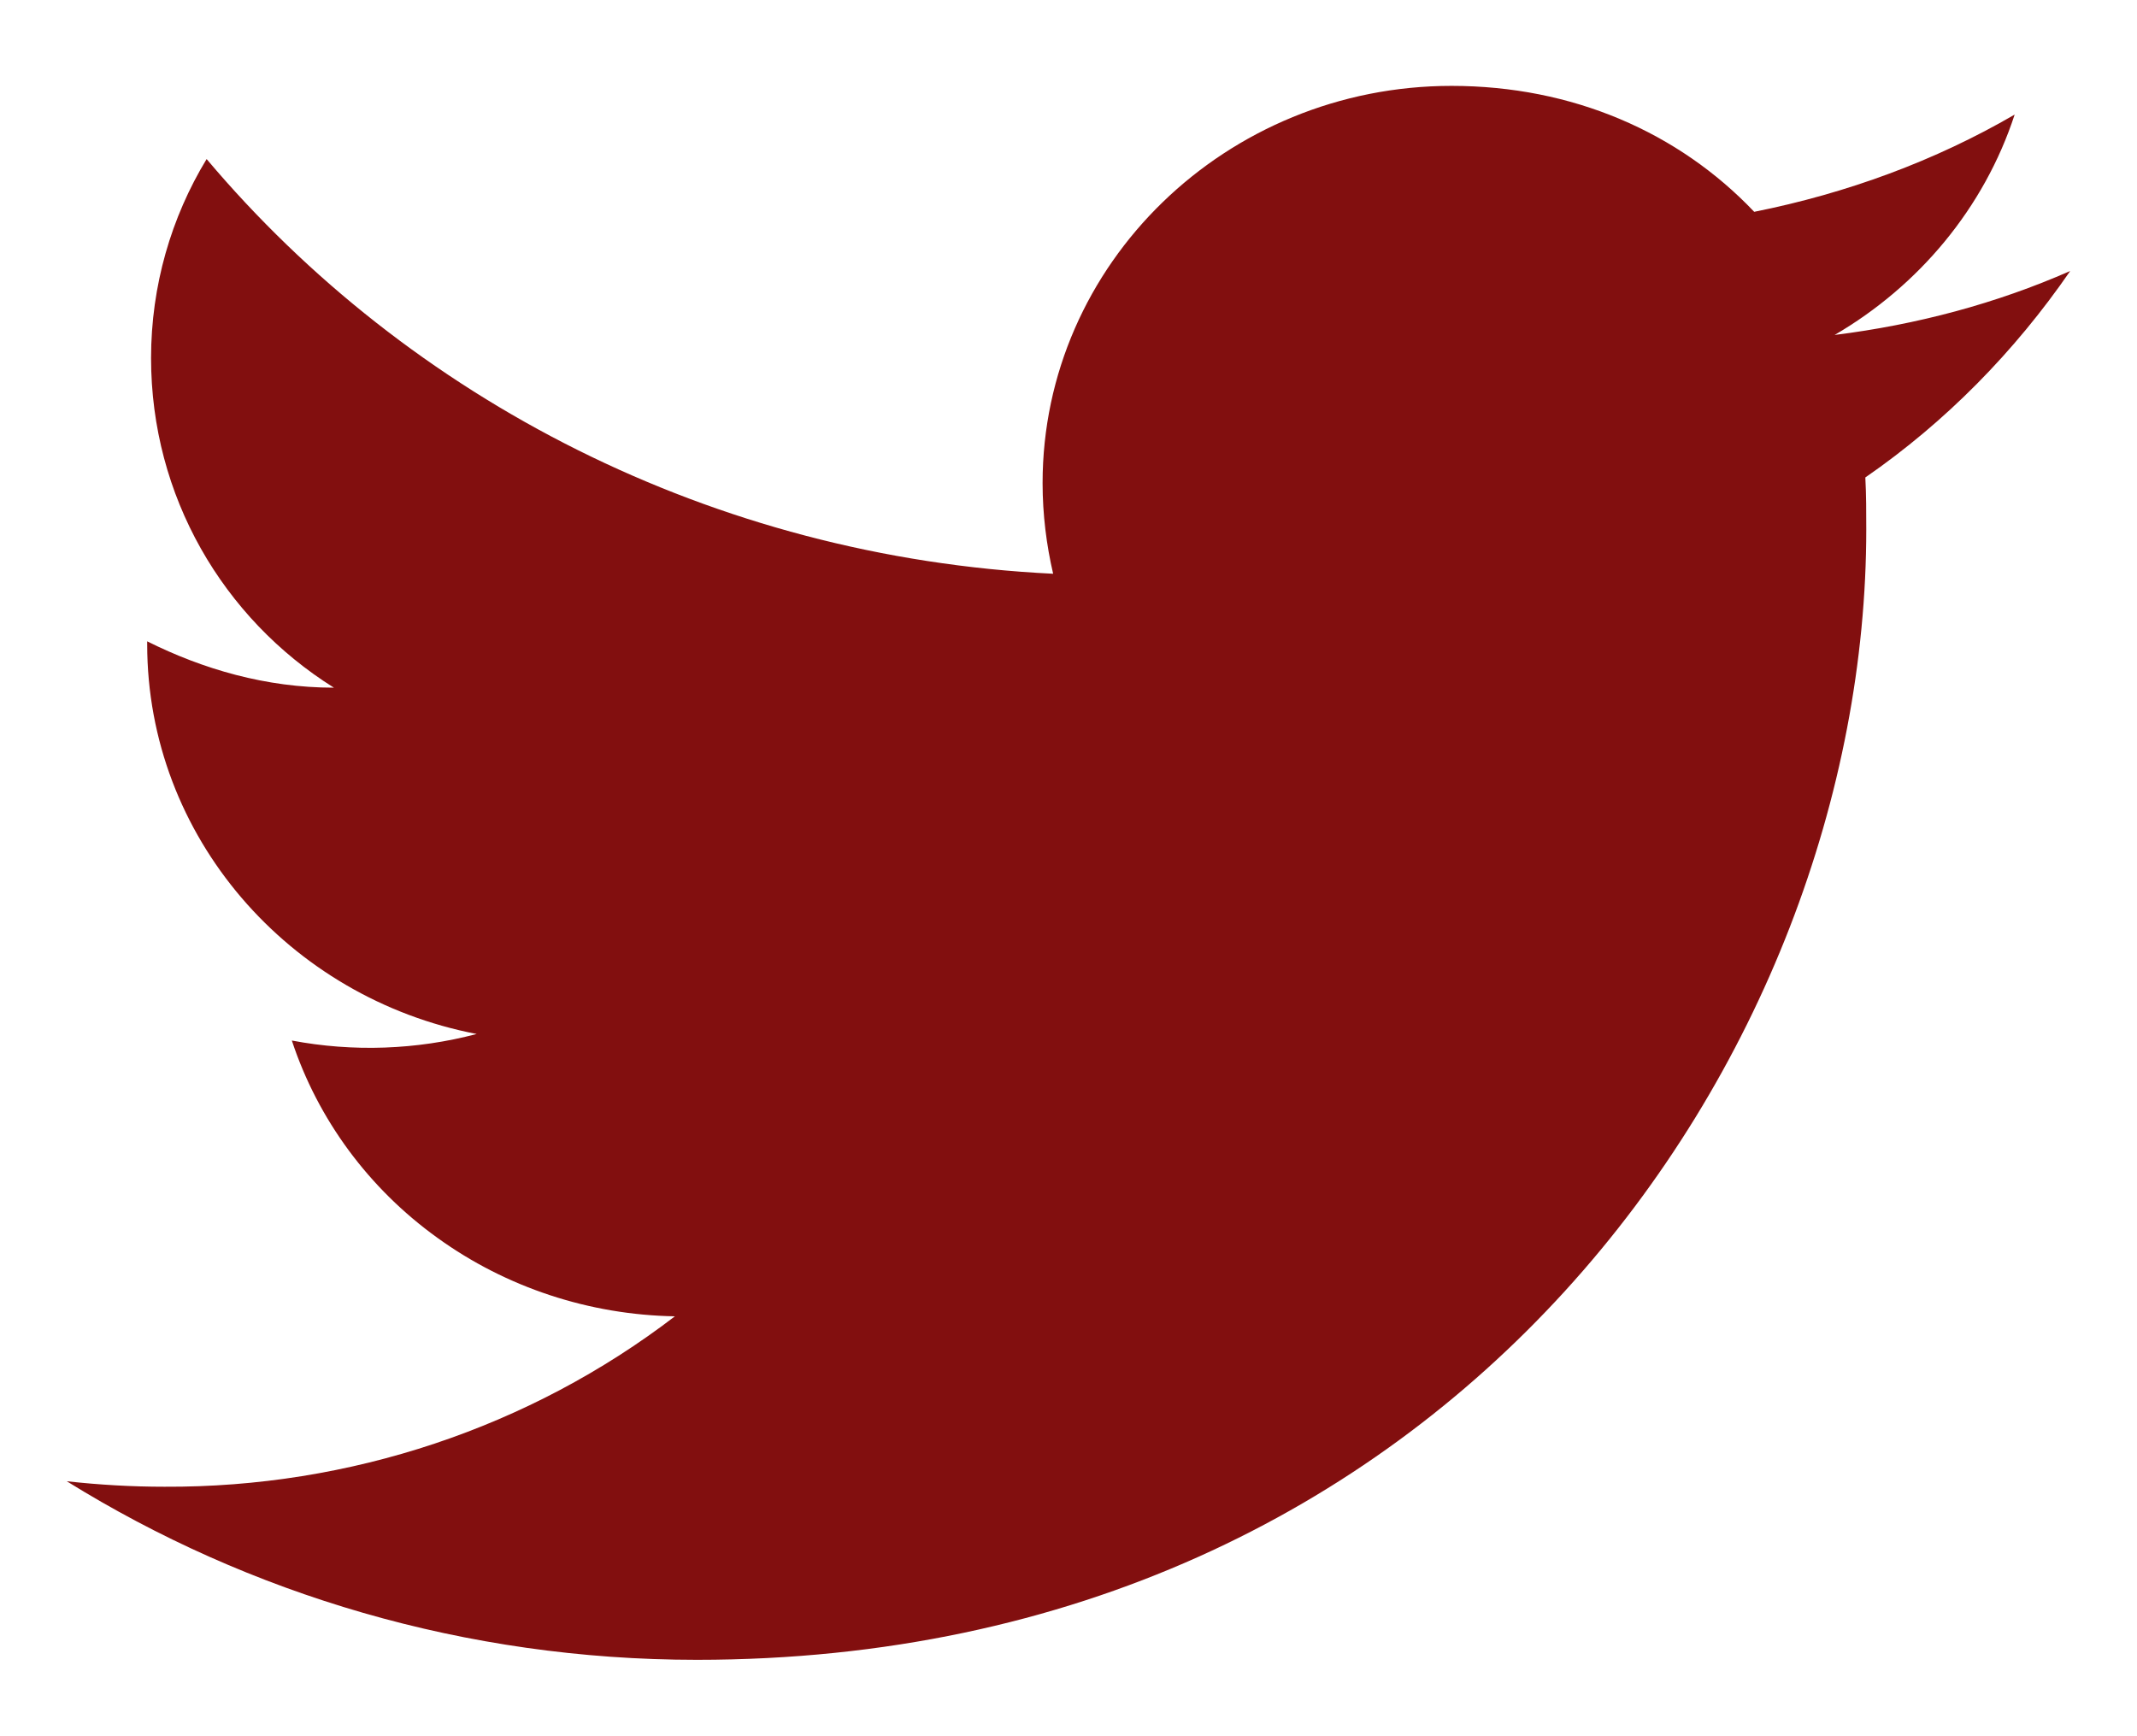
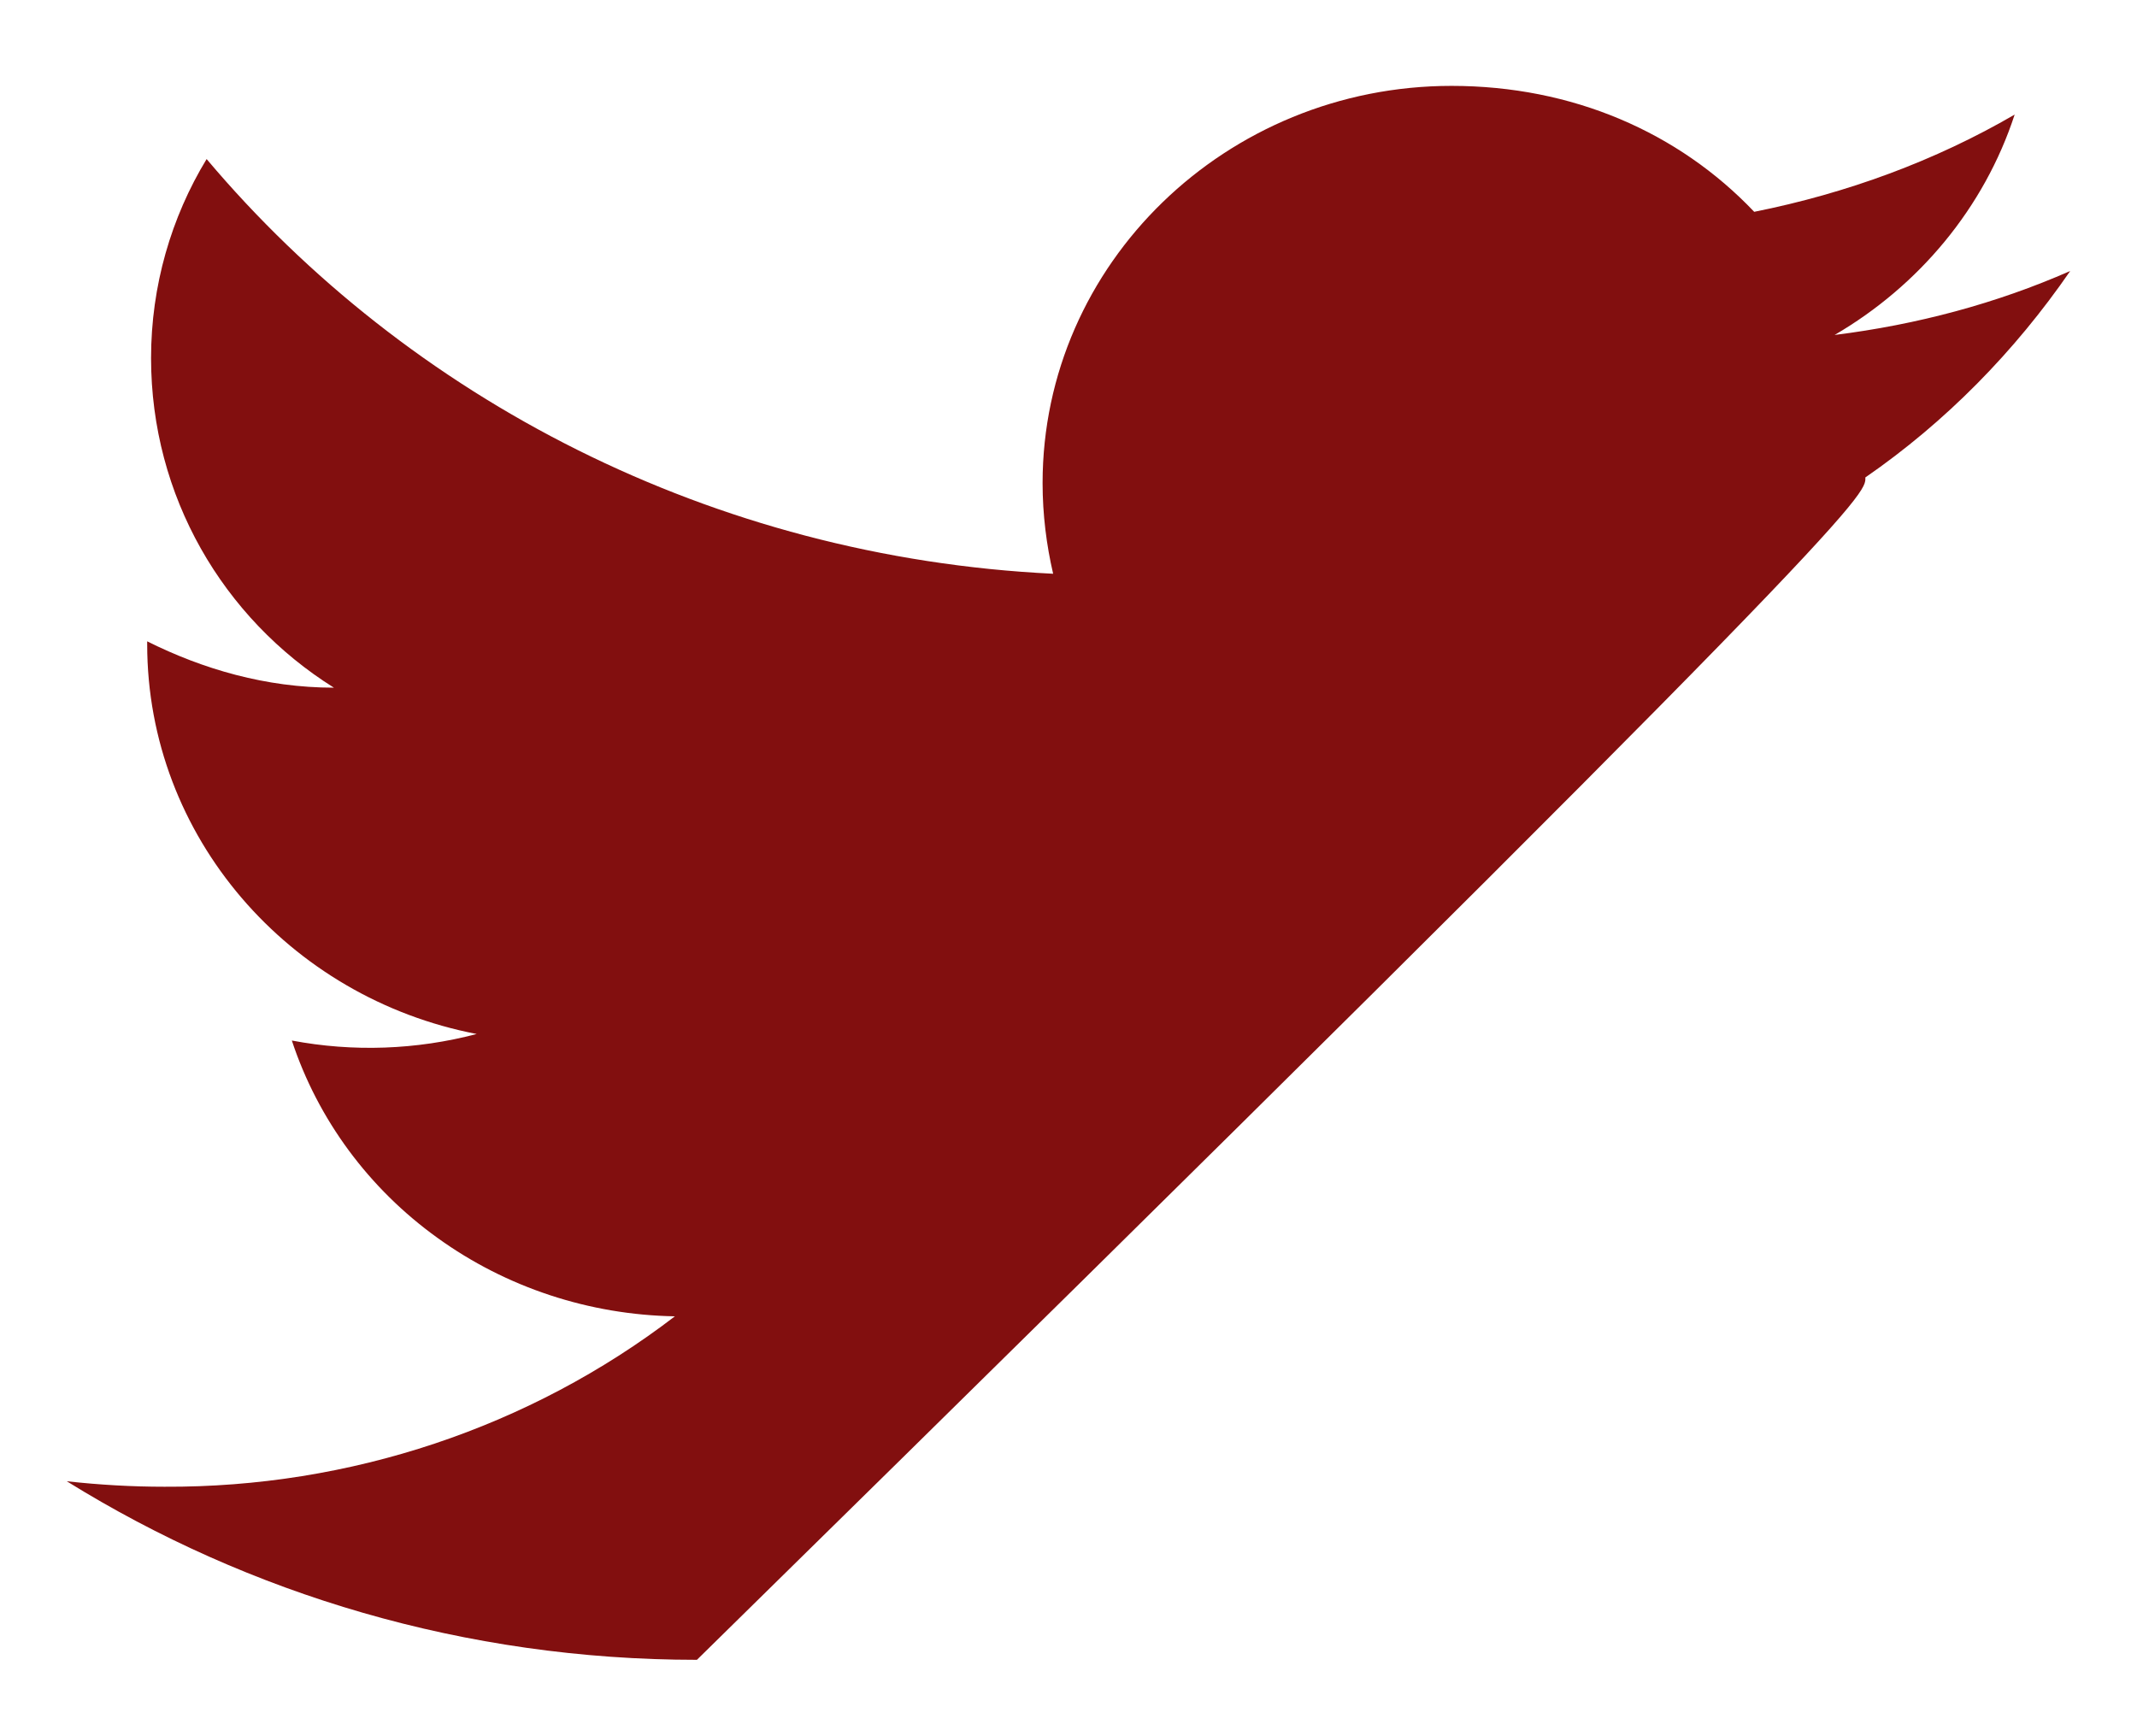
<svg xmlns="http://www.w3.org/2000/svg" width="16" height="13" viewBox="0 0 16 13" fill="none">
-   <path d="M15.5 2.029C14.948 2.272 14.353 2.431 13.736 2.508C14.367 2.14 14.855 1.558 15.084 0.858C14.489 1.204 13.829 1.447 13.134 1.586C12.567 0.989 11.771 0.643 10.868 0.643C9.183 0.643 7.806 1.974 7.806 3.617C7.806 3.853 7.835 4.081 7.885 4.296C5.333 4.172 3.06 2.986 1.547 1.191C1.282 1.627 1.131 2.14 1.131 2.681C1.131 3.714 1.669 4.629 2.5 5.149C1.991 5.149 1.518 5.01 1.102 4.802V4.823C1.102 6.265 2.163 7.472 3.569 7.742C3.118 7.861 2.644 7.878 2.185 7.791C2.38 8.382 2.761 8.899 3.276 9.269C3.79 9.64 4.412 9.845 5.053 9.856C3.966 10.689 2.618 11.139 1.231 11.132C0.988 11.132 0.744 11.118 0.5 11.091C1.862 11.936 3.483 12.428 5.218 12.428C10.868 12.428 13.973 7.894 13.973 3.964C13.973 3.832 13.973 3.707 13.966 3.575C14.568 3.159 15.084 2.633 15.5 2.029Z" fill="#820F0F" />
+   <path d="M15.5 2.029C14.948 2.272 14.353 2.431 13.736 2.508C14.367 2.14 14.855 1.558 15.084 0.858C14.489 1.204 13.829 1.447 13.134 1.586C12.567 0.989 11.771 0.643 10.868 0.643C9.183 0.643 7.806 1.974 7.806 3.617C7.806 3.853 7.835 4.081 7.885 4.296C5.333 4.172 3.06 2.986 1.547 1.191C1.282 1.627 1.131 2.14 1.131 2.681C1.131 3.714 1.669 4.629 2.5 5.149C1.991 5.149 1.518 5.01 1.102 4.802V4.823C1.102 6.265 2.163 7.472 3.569 7.742C3.118 7.861 2.644 7.878 2.185 7.791C2.38 8.382 2.761 8.899 3.276 9.269C3.79 9.64 4.412 9.845 5.053 9.856C3.966 10.689 2.618 11.139 1.231 11.132C0.988 11.132 0.744 11.118 0.5 11.091C1.862 11.936 3.483 12.428 5.218 12.428C13.973 3.832 13.973 3.707 13.966 3.575C14.568 3.159 15.084 2.633 15.5 2.029Z" fill="#820F0F" />
</svg>